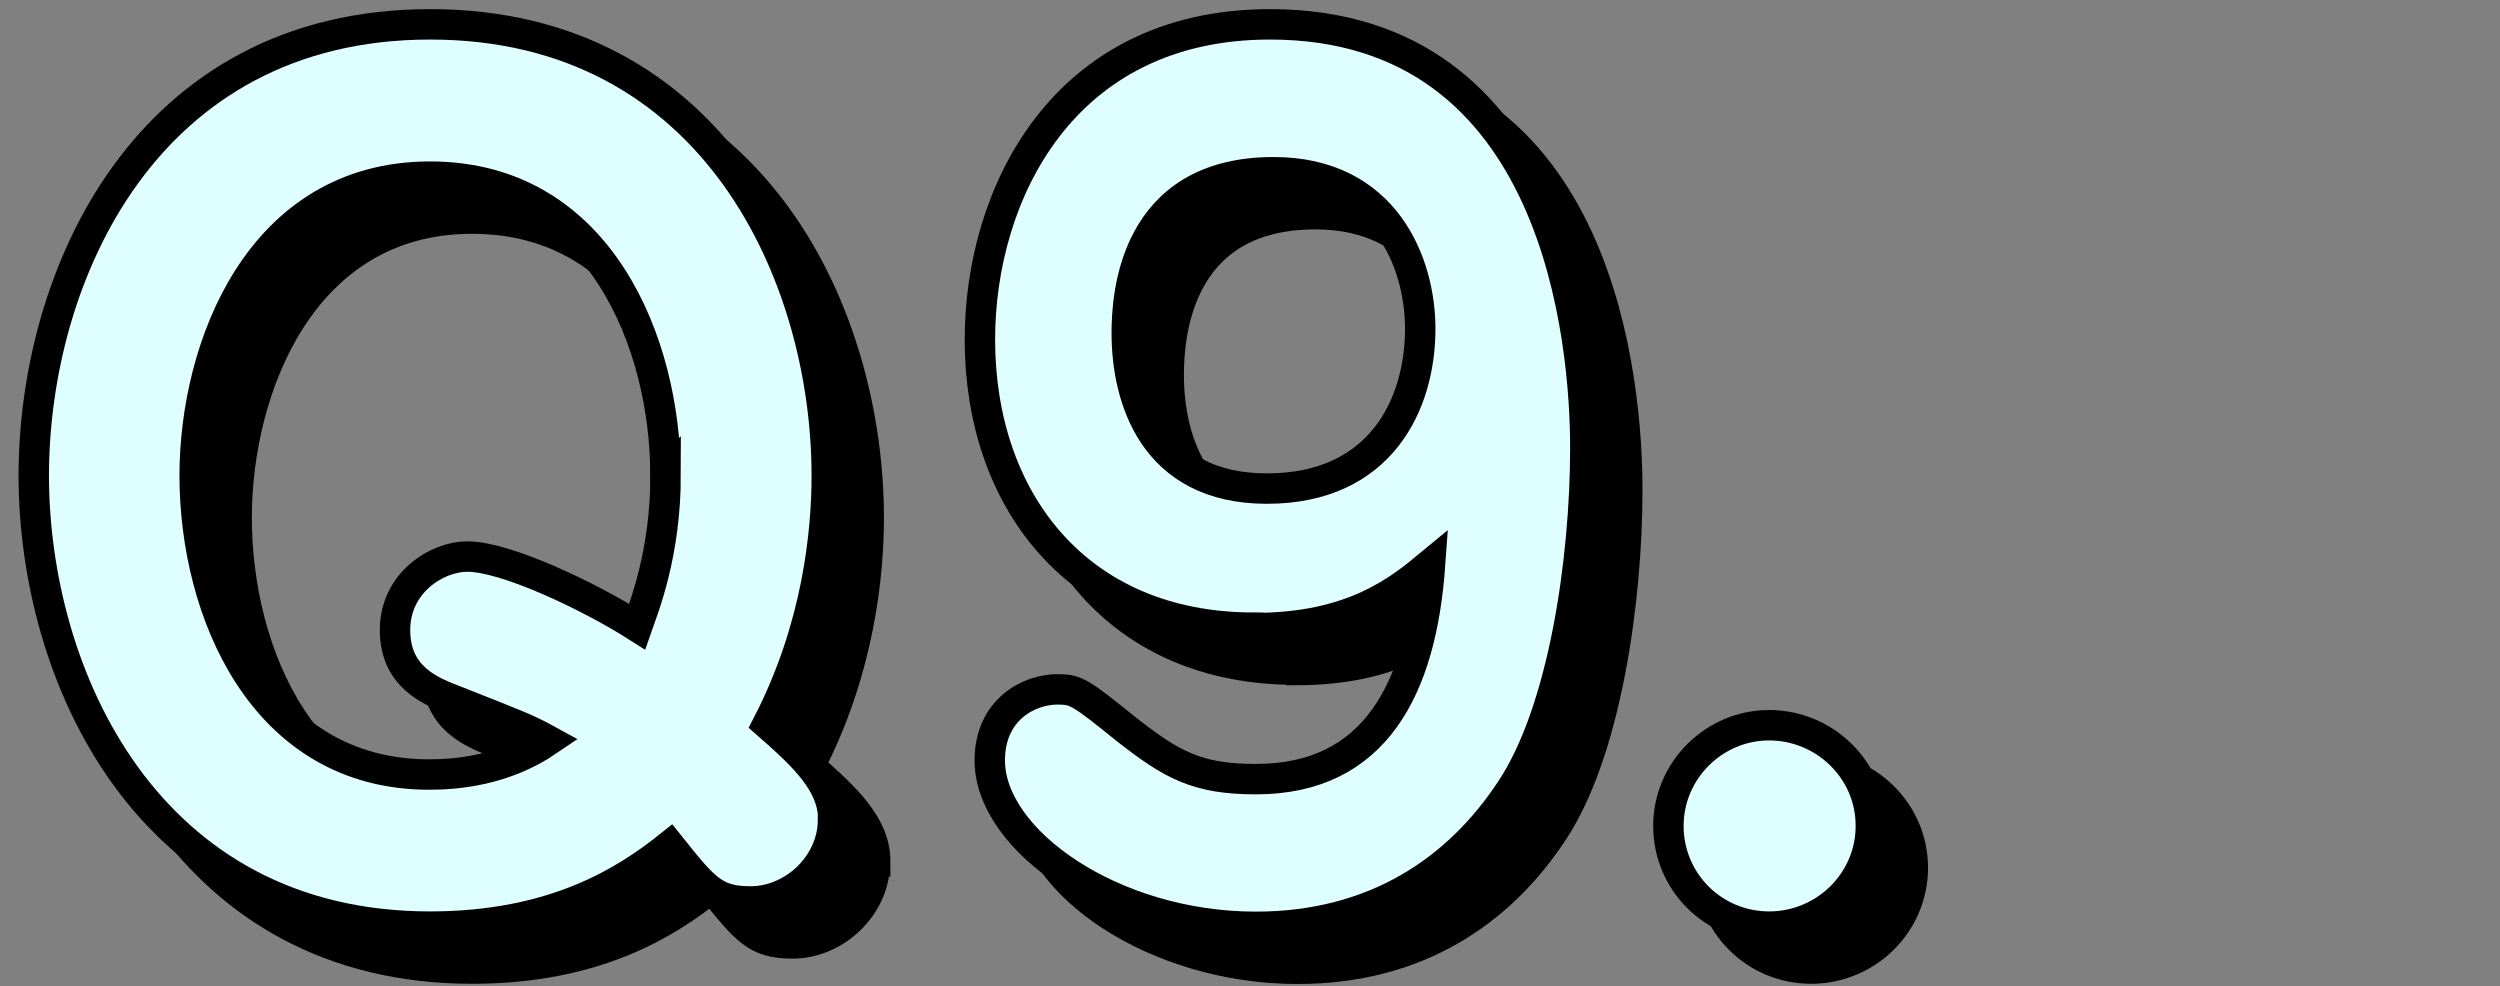
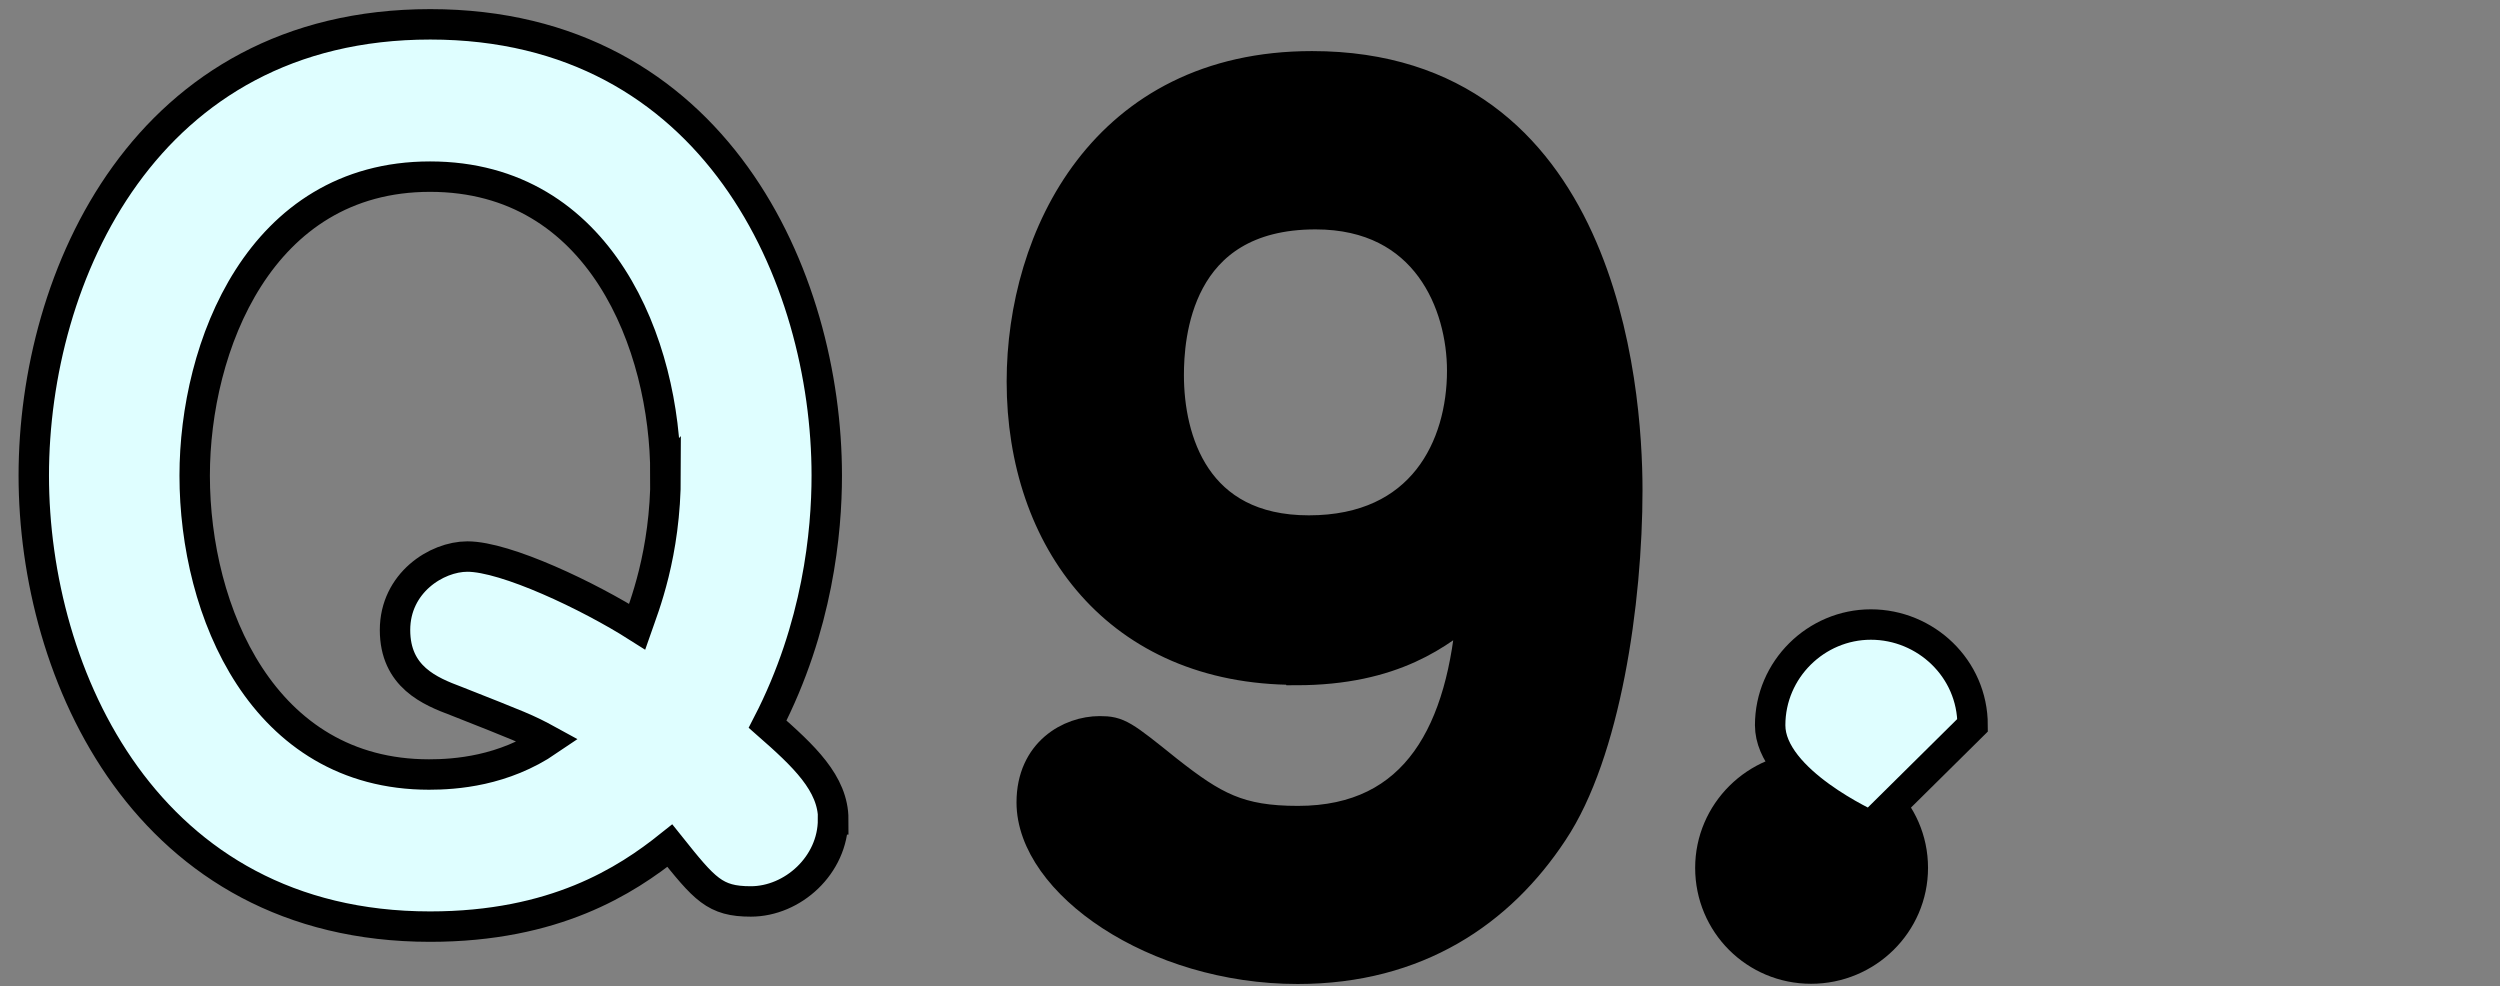
<svg xmlns="http://www.w3.org/2000/svg" id="_レイヤー_2" data-name="レイヤー 2" viewBox="0 0 119.17 47">
  <rect x="0" y="0" width="119.17" height="47" fill="#808080" stroke="none" />
  <defs>
    <style>
      .cls-1 {
        fill: #dffeff;
      }

      .cls-1, .cls-2 {
        stroke: #000;
        stroke-width: 1.45px;
      }
    </style>
  </defs>
  <g>
-     <path class="cls-2" d="M41.71,41.06c0,2.19-1.93,3.91-3.92,3.91-1.72,0-2.19-.57-3.86-2.66-2.09,1.67-5.48,3.86-11.43,3.86-13.52,0-18.9-12.01-18.9-21.51S8.93,3.16,22.51,3.16s18.9,12.06,18.9,21.51c0,2.66-.42,7.2-2.82,11.85,1.72,1.51,3.13,2.82,3.13,4.54Zm-7.99-16.44c0-6.16-3.08-14.2-11.22-14.2s-11.22,8.14-11.22,14.25c0,6.47,3.24,14.25,11.17,14.25,1.25,0,3.55-.16,5.69-1.62-1.04-.57-1.36-.68-4.39-1.88-1.25-.47-2.92-1.15-2.92-3.39s1.98-3.5,3.45-3.5c1.83,0,5.79,1.88,8.09,3.34,.31-.89,1.36-3.45,1.36-7.26Z" />
    <path class="cls-2" d="M61.76,31.92c-8.46,0-13.05-6.16-13.05-13.73,0-6.89,3.92-15.03,13.83-15.03,13.83,0,15.03,15.24,15.03,20.2,0,5.33-1.04,12.53-3.55,16.29-2.51,3.81-6.47,6.53-12.16,6.53-6.84,0-12.68-4.12-12.68-7.93,0-2.4,1.83-3.39,3.24-3.39,.89,0,1.1,.16,3.24,1.88,2.19,1.72,3.39,2.4,6.21,2.4,5.69,0,7.88-4.33,8.3-10.23-1.51,1.25-3.71,3.03-8.4,3.03Zm-6.05-14.04c0,3.08,1.25,7.41,6.68,7.41s7.31-4.02,7.31-7.62c0-3.13-1.67-7.46-6.99-7.46-6.68,0-7,5.9-7,7.67Z" />
    <path class="cls-2" d="M91.18,41.37c0,2.66-2.19,4.8-4.85,4.8s-4.8-2.14-4.8-4.8,2.19-4.8,4.8-4.8,4.85,2.09,4.85,4.8Z" />
  </g>
  <g>
    <path class="cls-1" d="M39.71,39.06c0,2.19-1.93,3.91-3.92,3.91-1.72,0-2.19-.57-3.86-2.66-2.09,1.67-5.48,3.86-11.43,3.86C6.98,44.17,1.61,32.17,1.61,22.67S6.93,1.16,20.51,1.16s18.9,12.06,18.9,21.51c0,2.66-.42,7.2-2.82,11.85,1.72,1.51,3.13,2.82,3.13,4.54Zm-7.99-16.44c0-6.16-3.08-14.2-11.22-14.2s-11.22,8.14-11.22,14.25c0,6.47,3.24,14.25,11.17,14.25,1.25,0,3.55-.16,5.69-1.62-1.04-.57-1.36-.68-4.39-1.88-1.25-.47-2.92-1.15-2.92-3.39s1.98-3.5,3.45-3.5c1.83,0,5.79,1.88,8.09,3.34,.31-.89,1.36-3.45,1.36-7.26Z" />
-     <path class="cls-1" d="M59.76,29.92c-8.46,0-13.05-6.16-13.05-13.73,0-6.89,3.92-15.03,13.83-15.03,13.83,0,15.03,15.24,15.03,20.2,0,5.33-1.04,12.53-3.55,16.29-2.51,3.81-6.47,6.53-12.16,6.53-6.84,0-12.68-4.12-12.68-7.93,0-2.4,1.83-3.39,3.24-3.39,.89,0,1.1,.16,3.24,1.88,2.19,1.72,3.39,2.4,6.21,2.4,5.69,0,7.88-4.33,8.3-10.23-1.51,1.25-3.71,3.03-8.4,3.03Zm-6.05-14.04c0,3.08,1.25,7.41,6.68,7.41s7.31-4.02,7.31-7.62c0-3.13-1.67-7.46-6.99-7.46-6.68,0-7,5.9-7,7.67Z" />
-     <path class="cls-1" d="M89.18,39.37c0,2.66-2.19,4.8-4.85,4.8s-4.8-2.14-4.8-4.8,2.19-4.8,4.8-4.8,4.85,2.09,4.85,4.8Z" />
+     <path class="cls-1" d="M89.18,39.37s-4.8-2.14-4.8-4.8,2.19-4.8,4.8-4.8,4.85,2.09,4.85,4.8Z" />
  </g>
</svg>